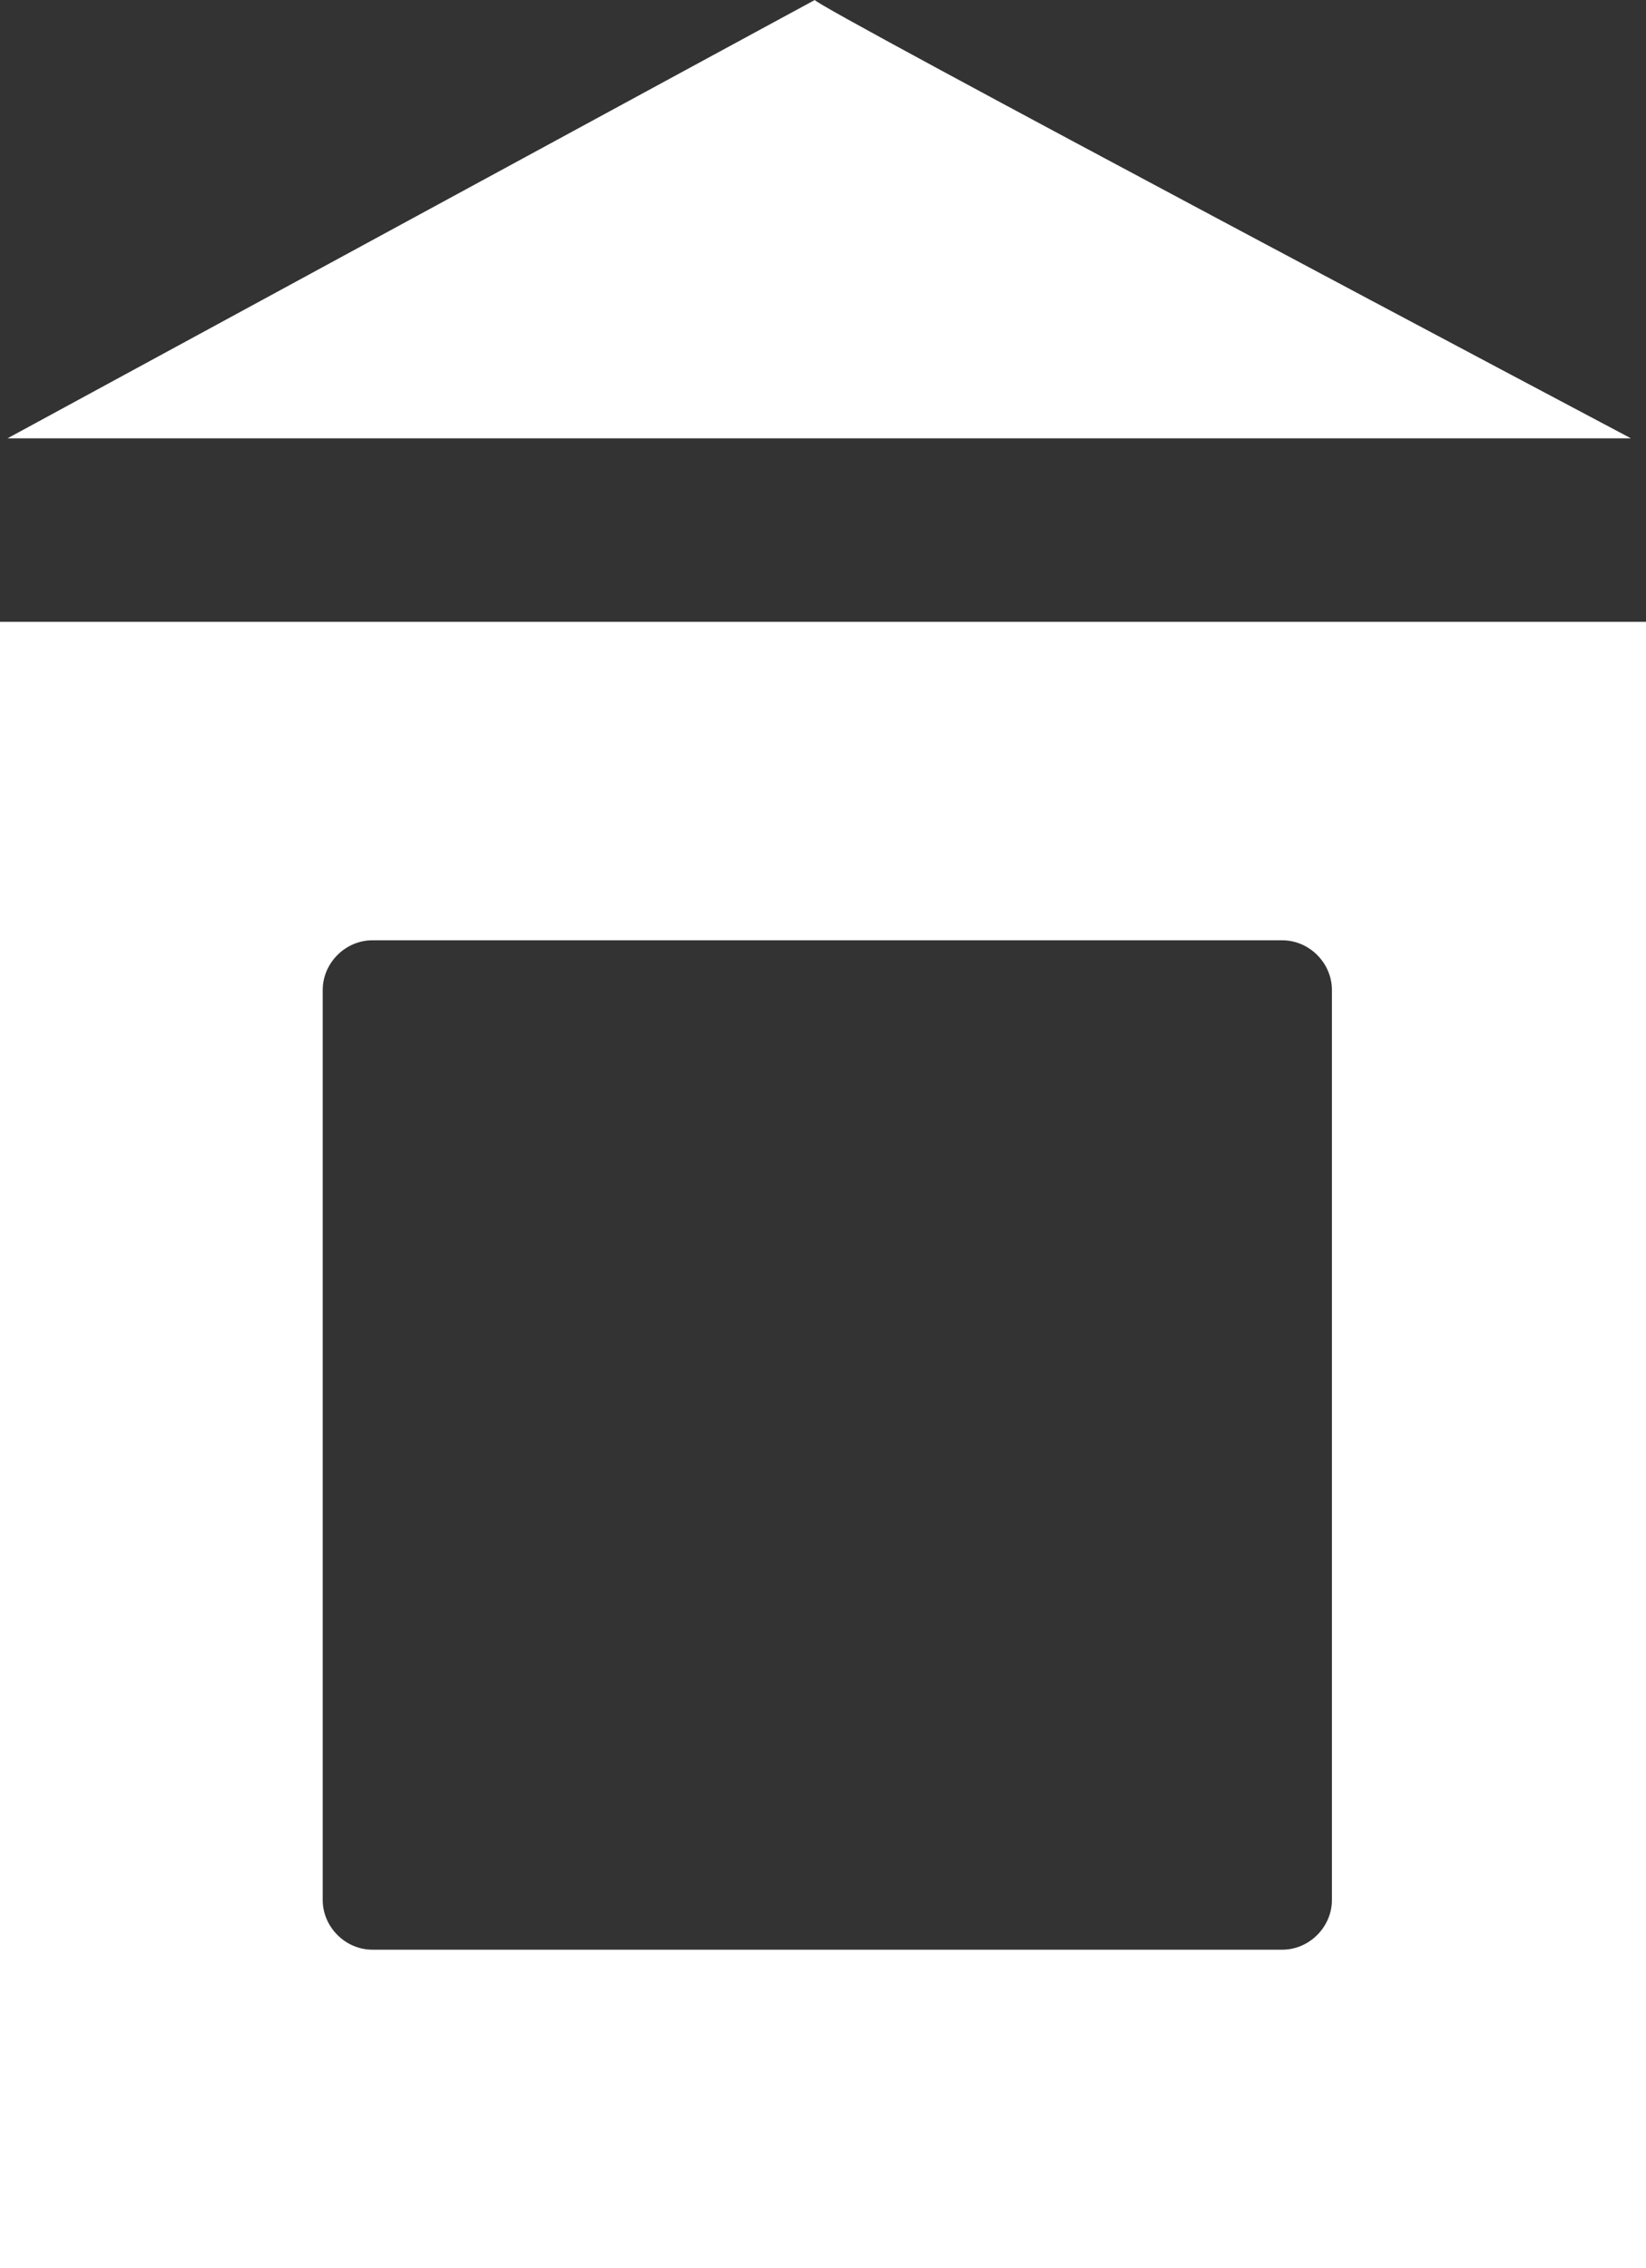
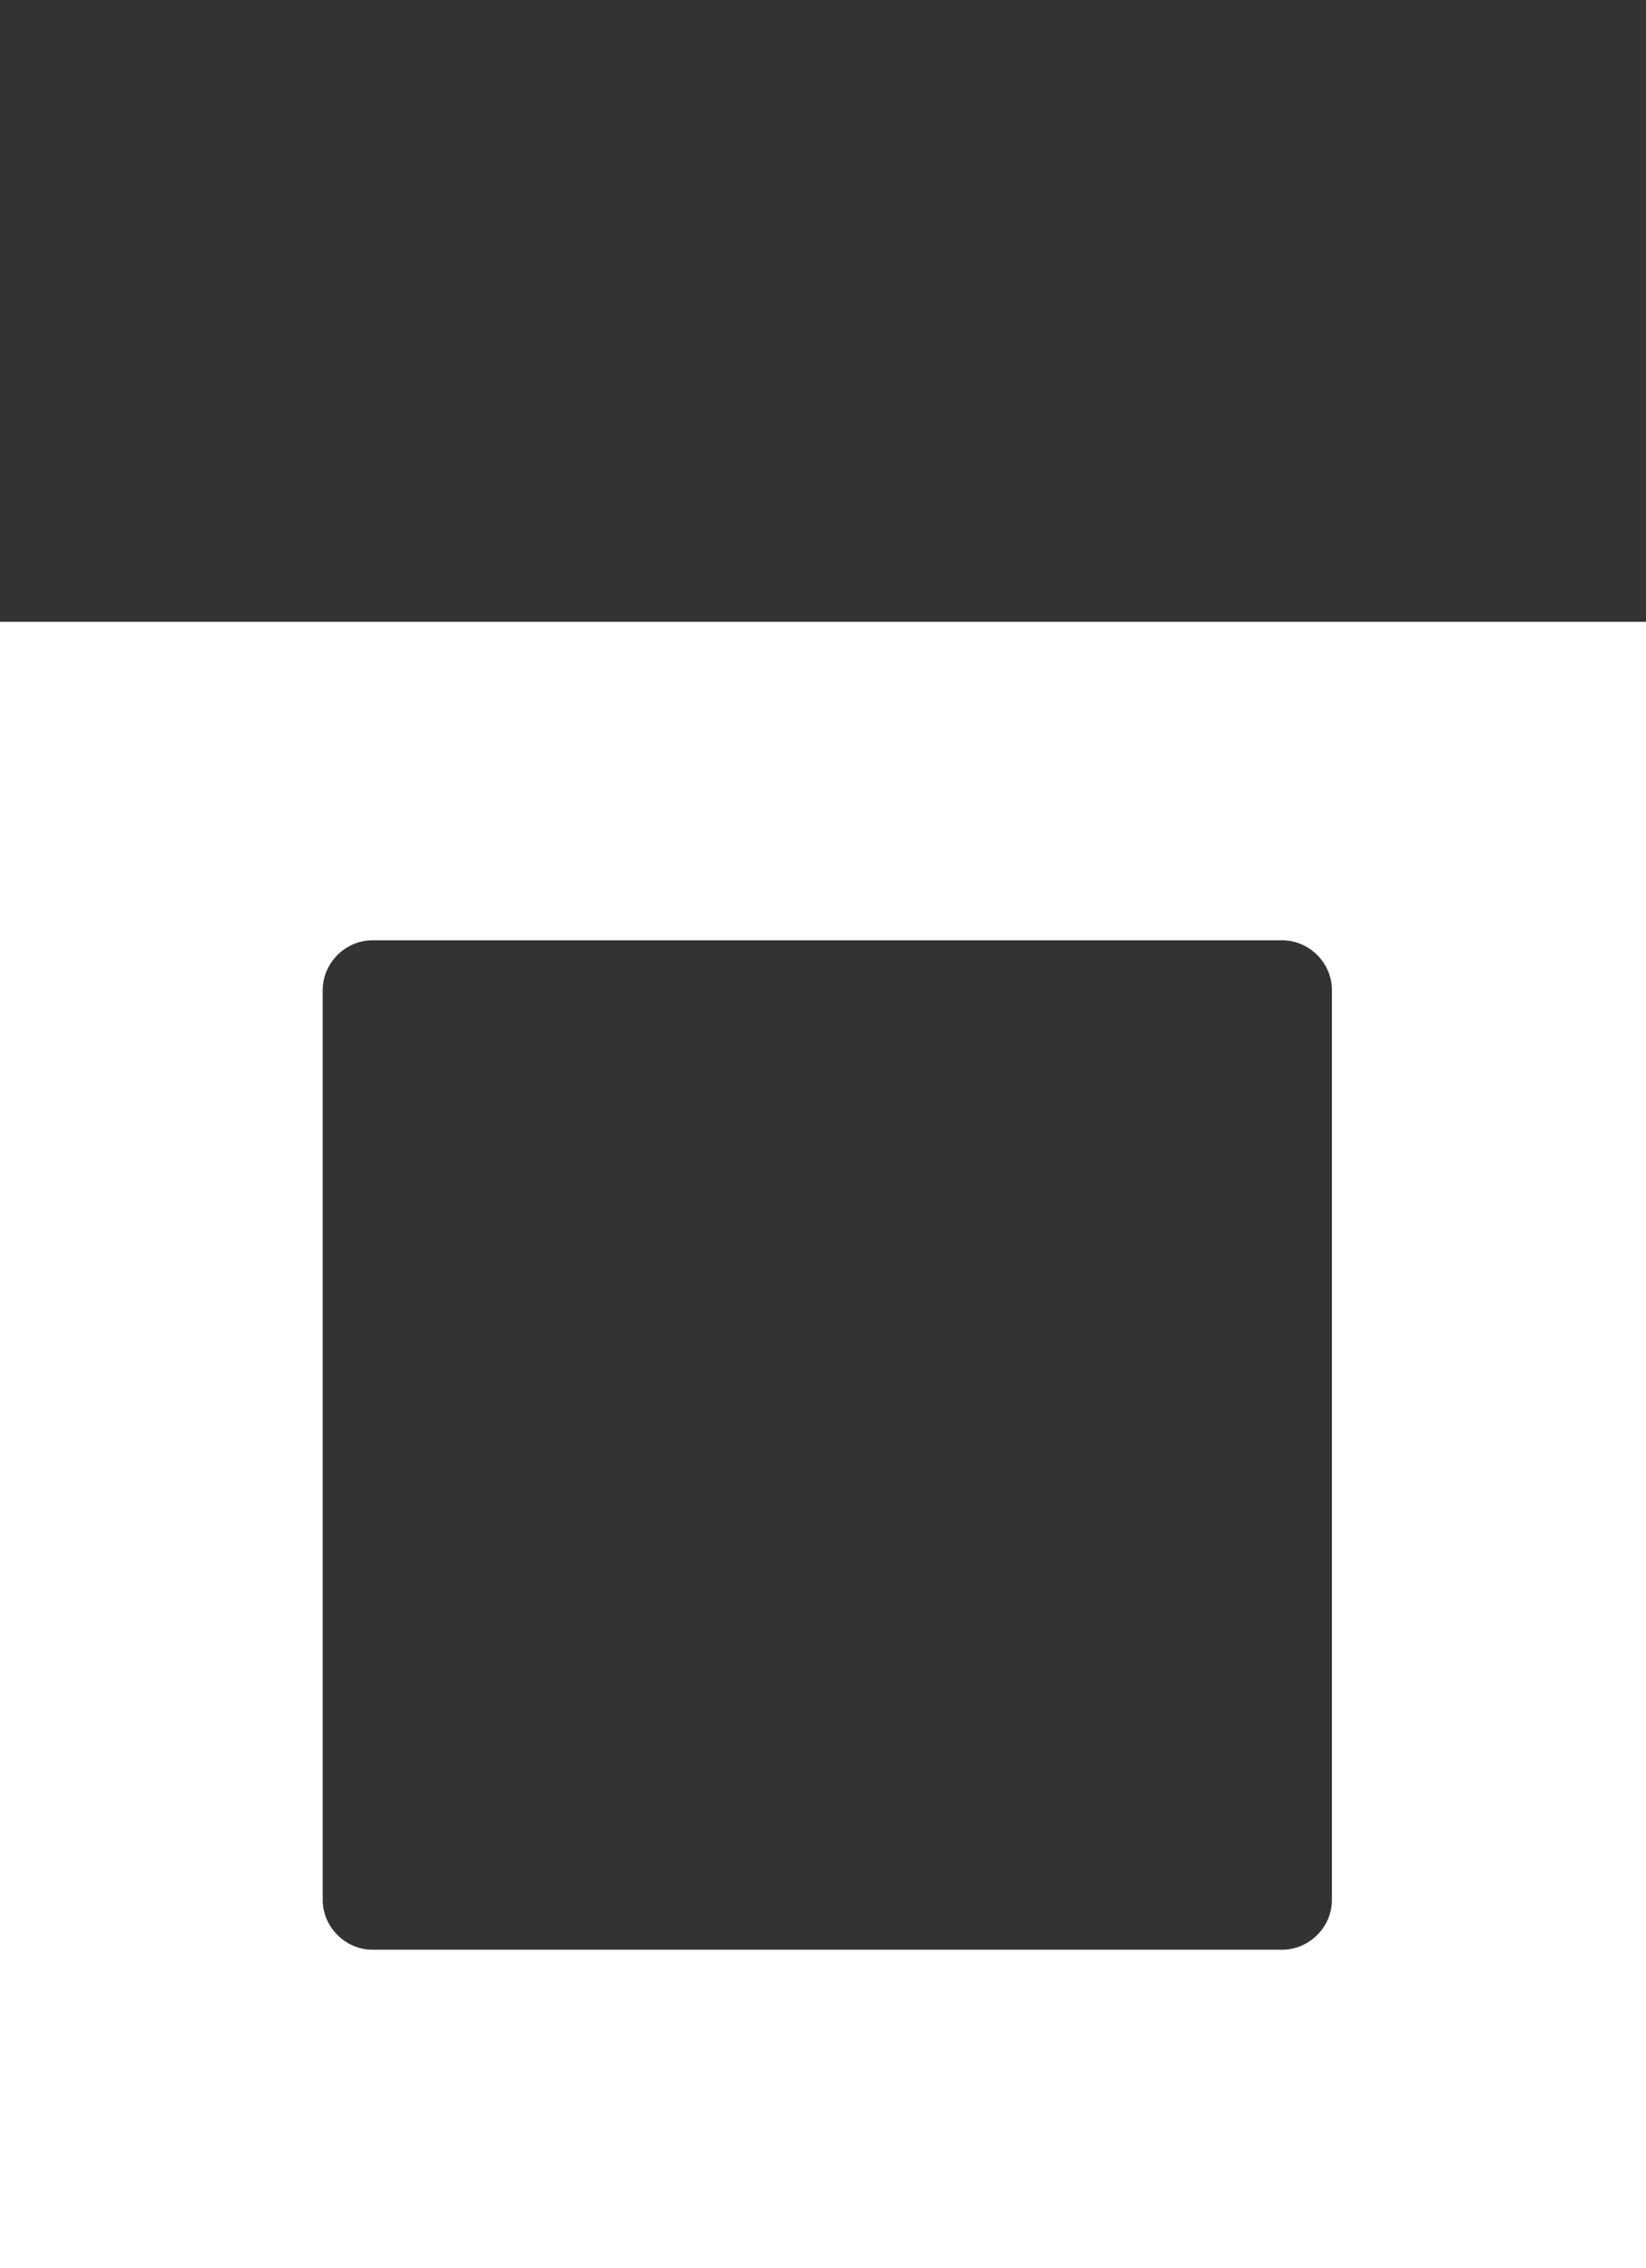
<svg xmlns="http://www.w3.org/2000/svg" id="Layer_2" data-name="Layer 2" viewBox="0 0 15.25 21.01">
  <rect x="0" y="0" width="15.25" height="21.01" fill="#333333" stroke="none" />
  <defs>
    <style>
      .cls-1 {
        fill: #fff;
      }
    </style>
  </defs>
  <g id="Layer_1-2" data-name="Layer 1">
-     <path class="cls-1" d="M7.55,0C7.6-.03.07,4.06.07,4.06h15.04S7.5.03,7.55,0" />
    <path class="cls-1" d="M0,21.01h15.25V5.76H0v15.25ZM12.34,17.6c0,.25-.21.46-.46.46H3.45c-.25,0-.46-.21-.46-.46v-8.43c0-.25.21-.46.46-.46h8.43c.25,0,.46.21.46.46v8.43Z" />
  </g>
</svg>